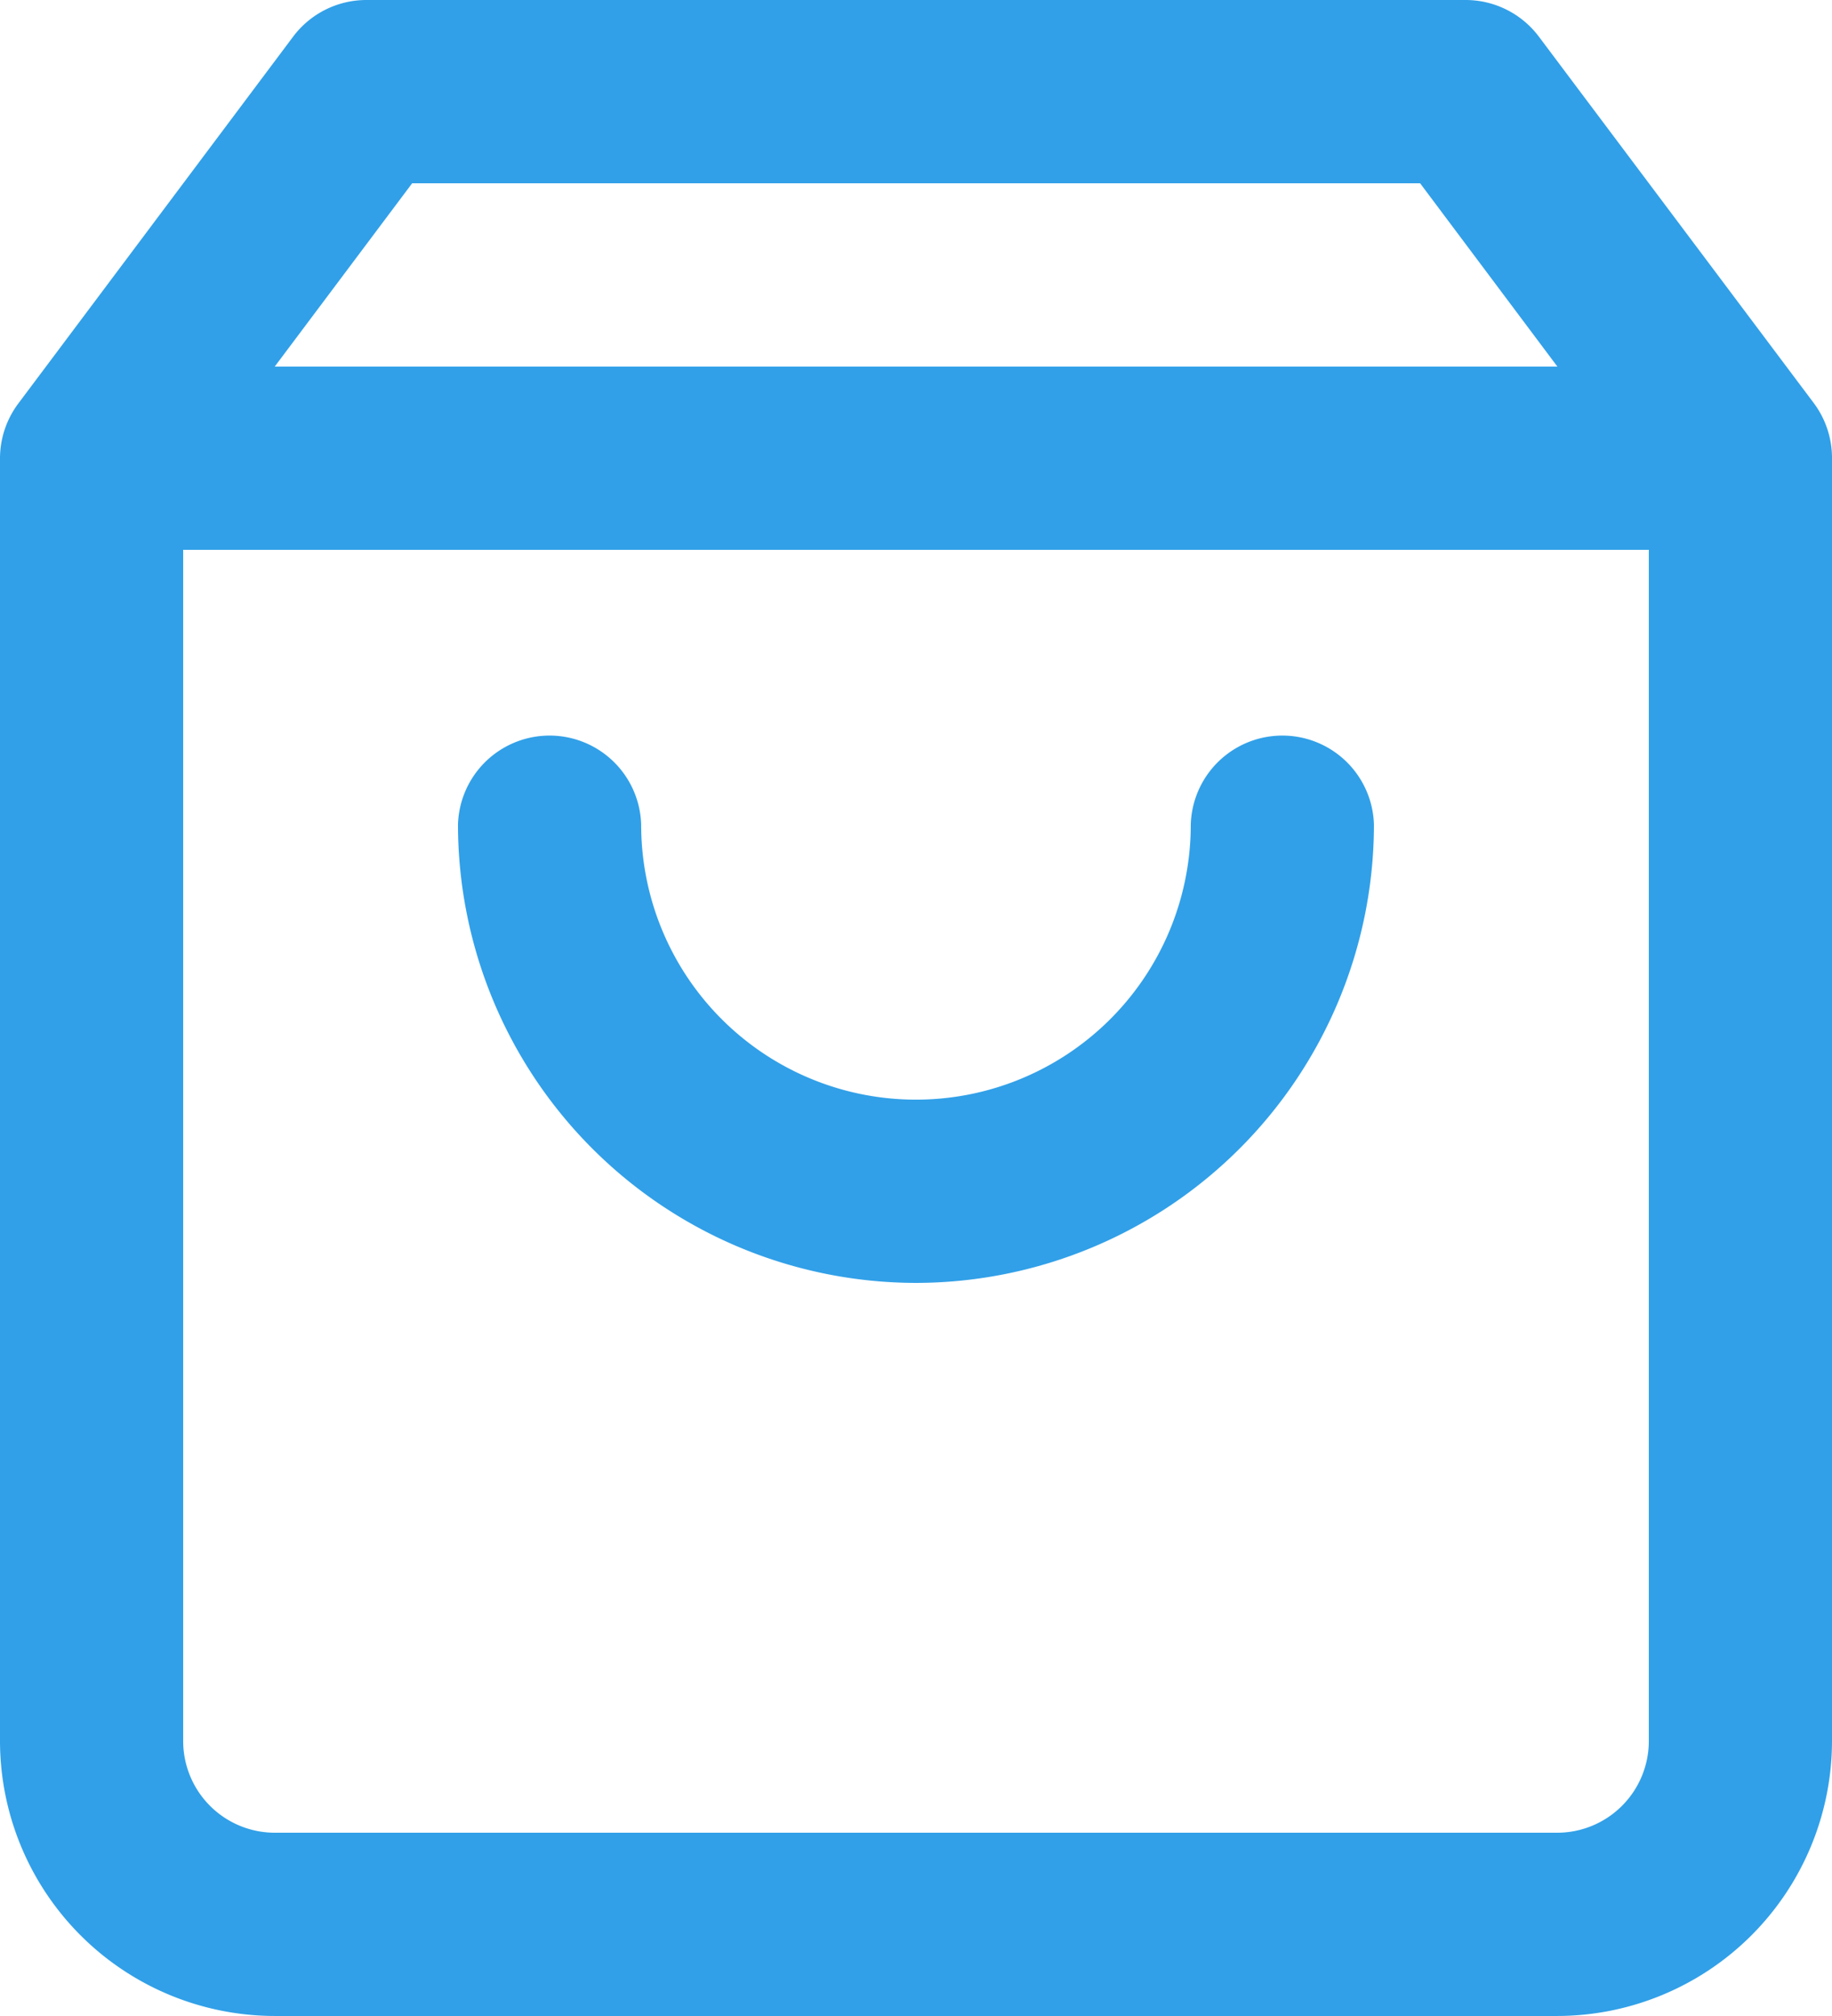
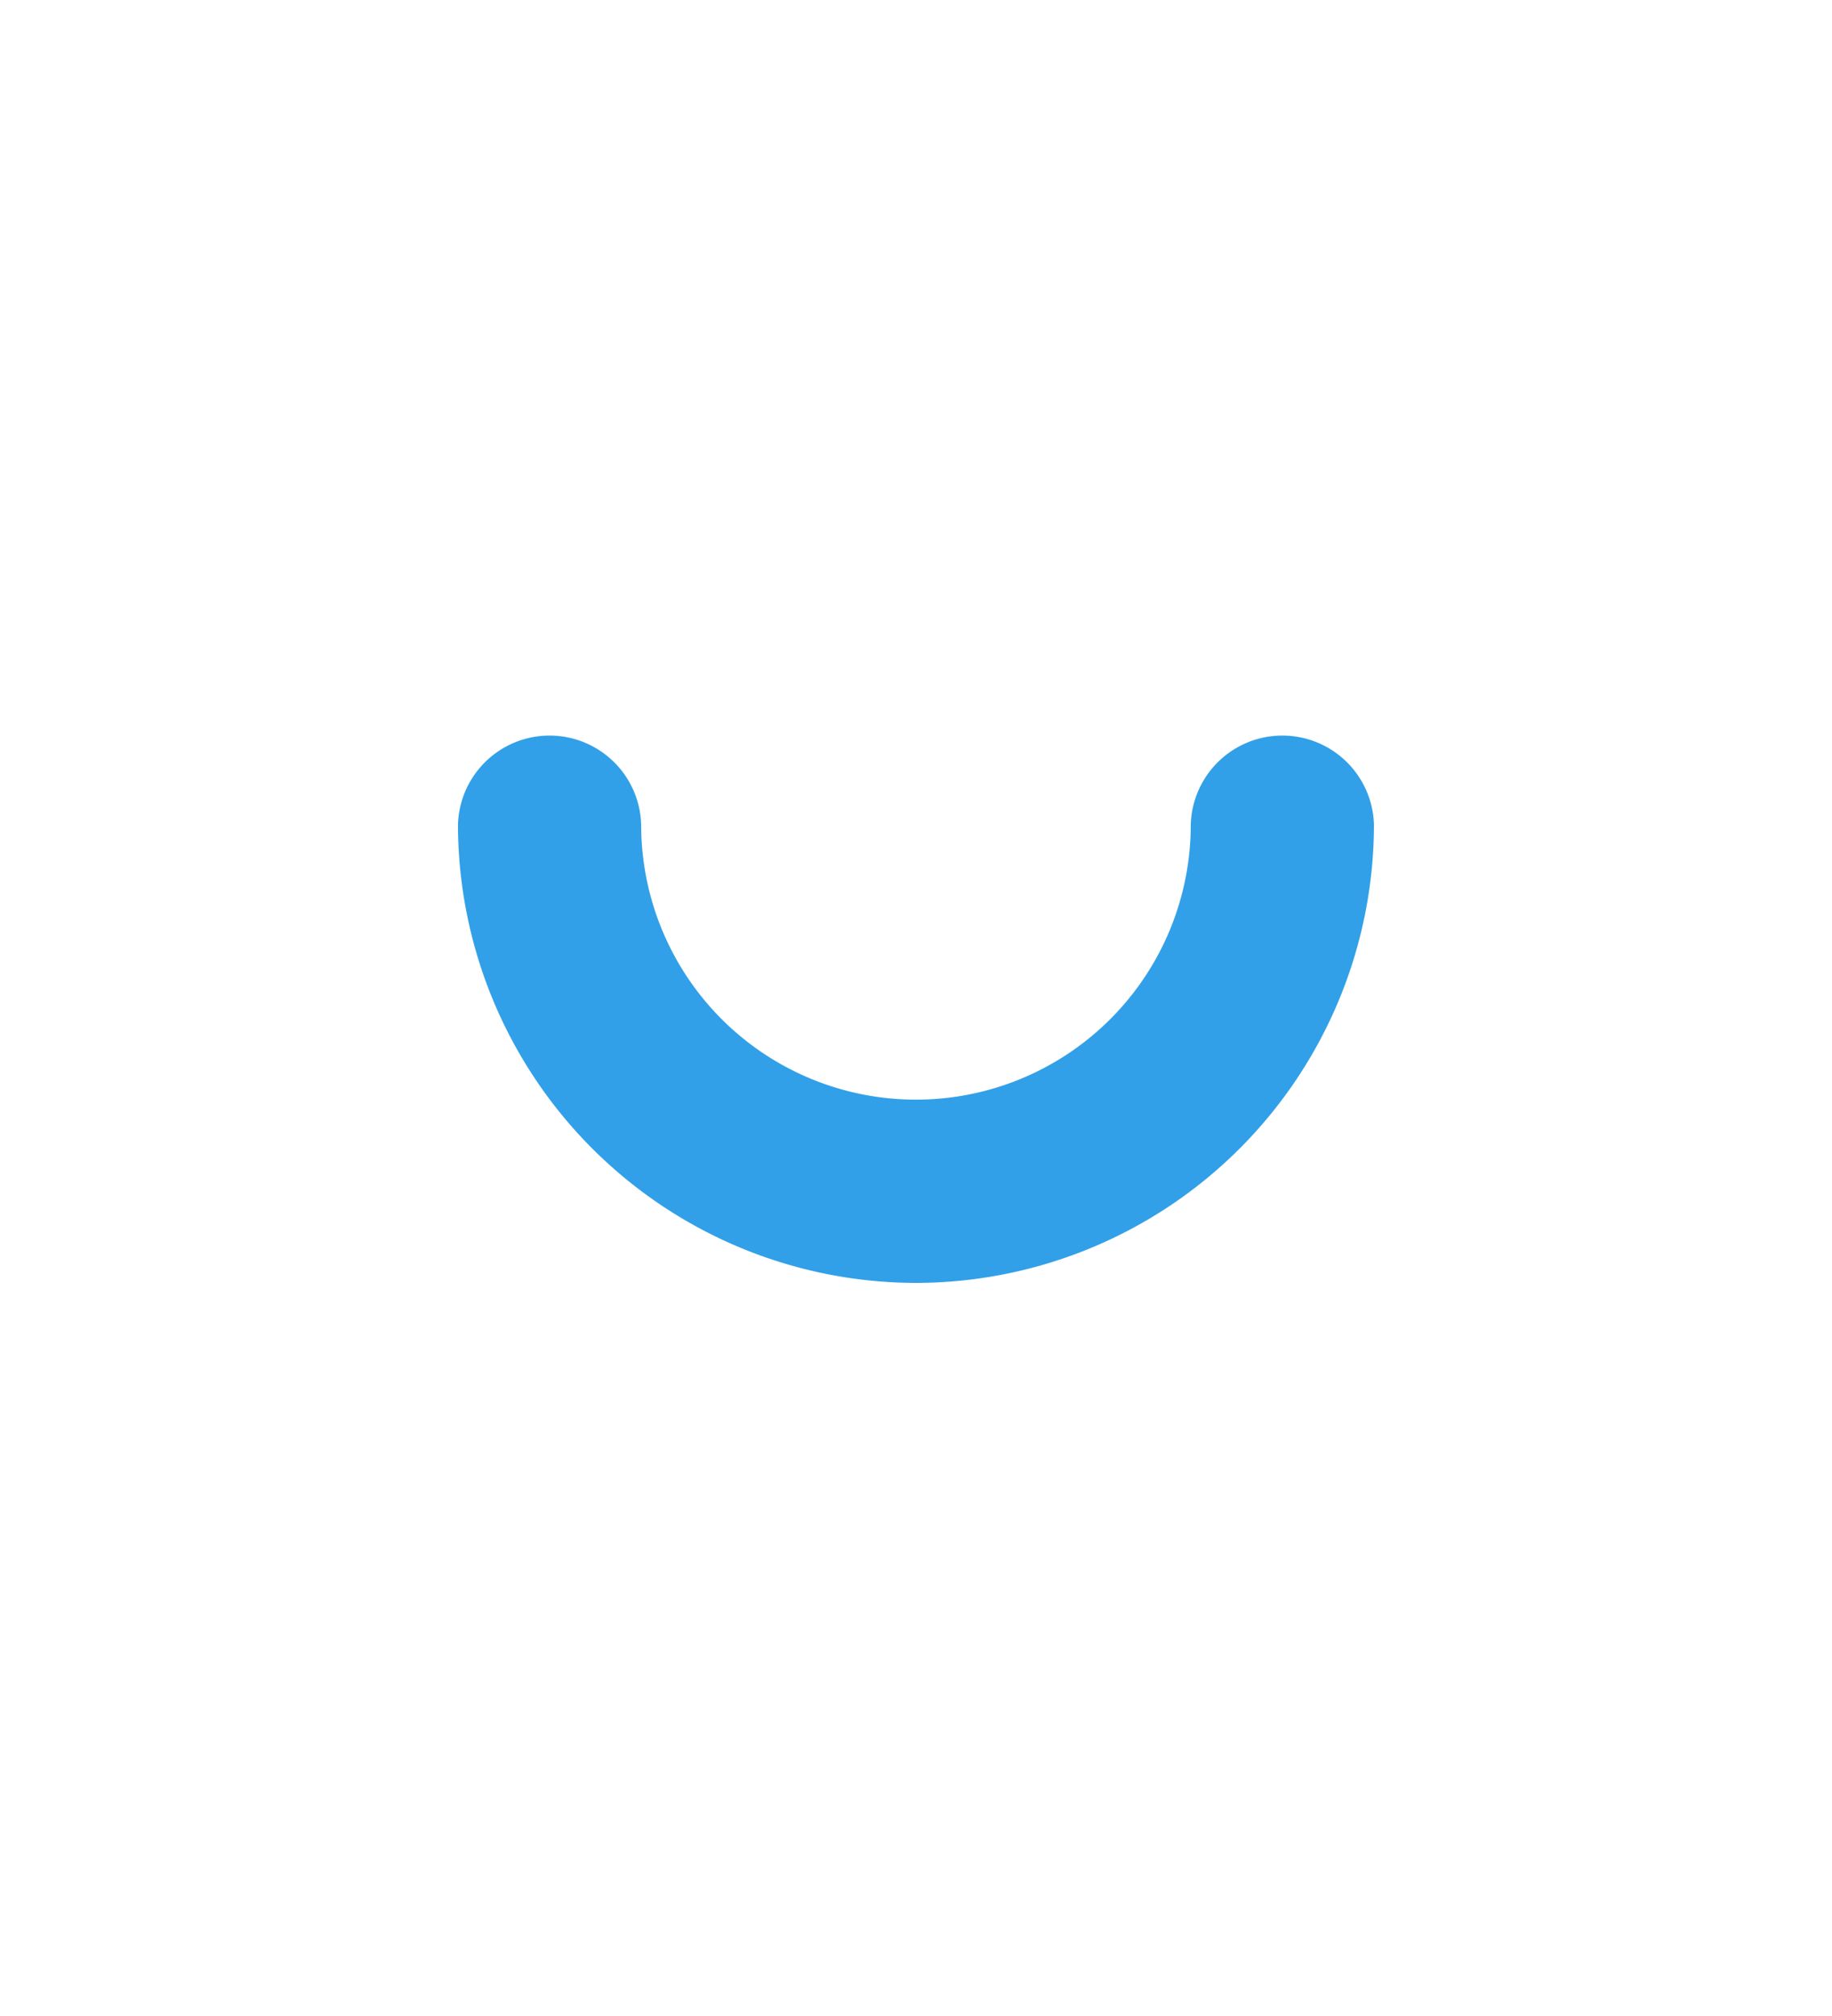
<svg xmlns="http://www.w3.org/2000/svg" width="26.833" height="29.516" viewBox="0 0 26.833 29.516">
  <g id="Icon_feather-shopping-bag" data-name="Icon feather-shopping-bag" transform="translate(-3 -1.5)">
-     <path id="Path_541" data-name="Path 541" d="M8.367,1.5h16.1a1.342,1.342,0,0,1,1.073.537L29.565,7.4a1.342,1.342,0,0,1,.268.8V26.991a4.03,4.03,0,0,1-4.025,4.025H7.025A4.03,4.03,0,0,1,3,26.991V8.208a1.342,1.342,0,0,1,.268-.8L7.293,2.037A1.342,1.342,0,0,1,8.367,1.5ZM23.8,4.183H9.037L5.683,8.655V26.991a1.343,1.343,0,0,0,1.342,1.342H25.808a1.343,1.343,0,0,0,1.342-1.342V8.655Z" transform="translate(0 0)" fill="#31a0e8" />
-     <path id="Path_542" data-name="Path 542" d="M28.491,10.183H4.342a1.342,1.342,0,0,1,0-2.683h24.15a1.342,1.342,0,0,1,0,2.683Z" transform="translate(0 -0.633)" fill="#31a0e8" />
-     <path id="Path_543" data-name="Path 543" d="M17.208,21.55A6.716,6.716,0,0,1,10.5,14.842a1.342,1.342,0,0,1,2.683,0,4.025,4.025,0,1,0,8.05,0,1.342,1.342,0,0,1,2.683,0A6.716,6.716,0,0,1,17.208,21.55Z" transform="translate(-0.792 -1.267)" fill="#31a0e8" />
+     <path id="Path_543" data-name="Path 543" d="M17.208,21.55A6.716,6.716,0,0,1,10.5,14.842a1.342,1.342,0,0,1,2.683,0,4.025,4.025,0,1,0,8.05,0,1.342,1.342,0,0,1,2.683,0A6.716,6.716,0,0,1,17.208,21.55" transform="translate(-0.792 -1.267)" fill="#31a0e8" />
  </g>
</svg>